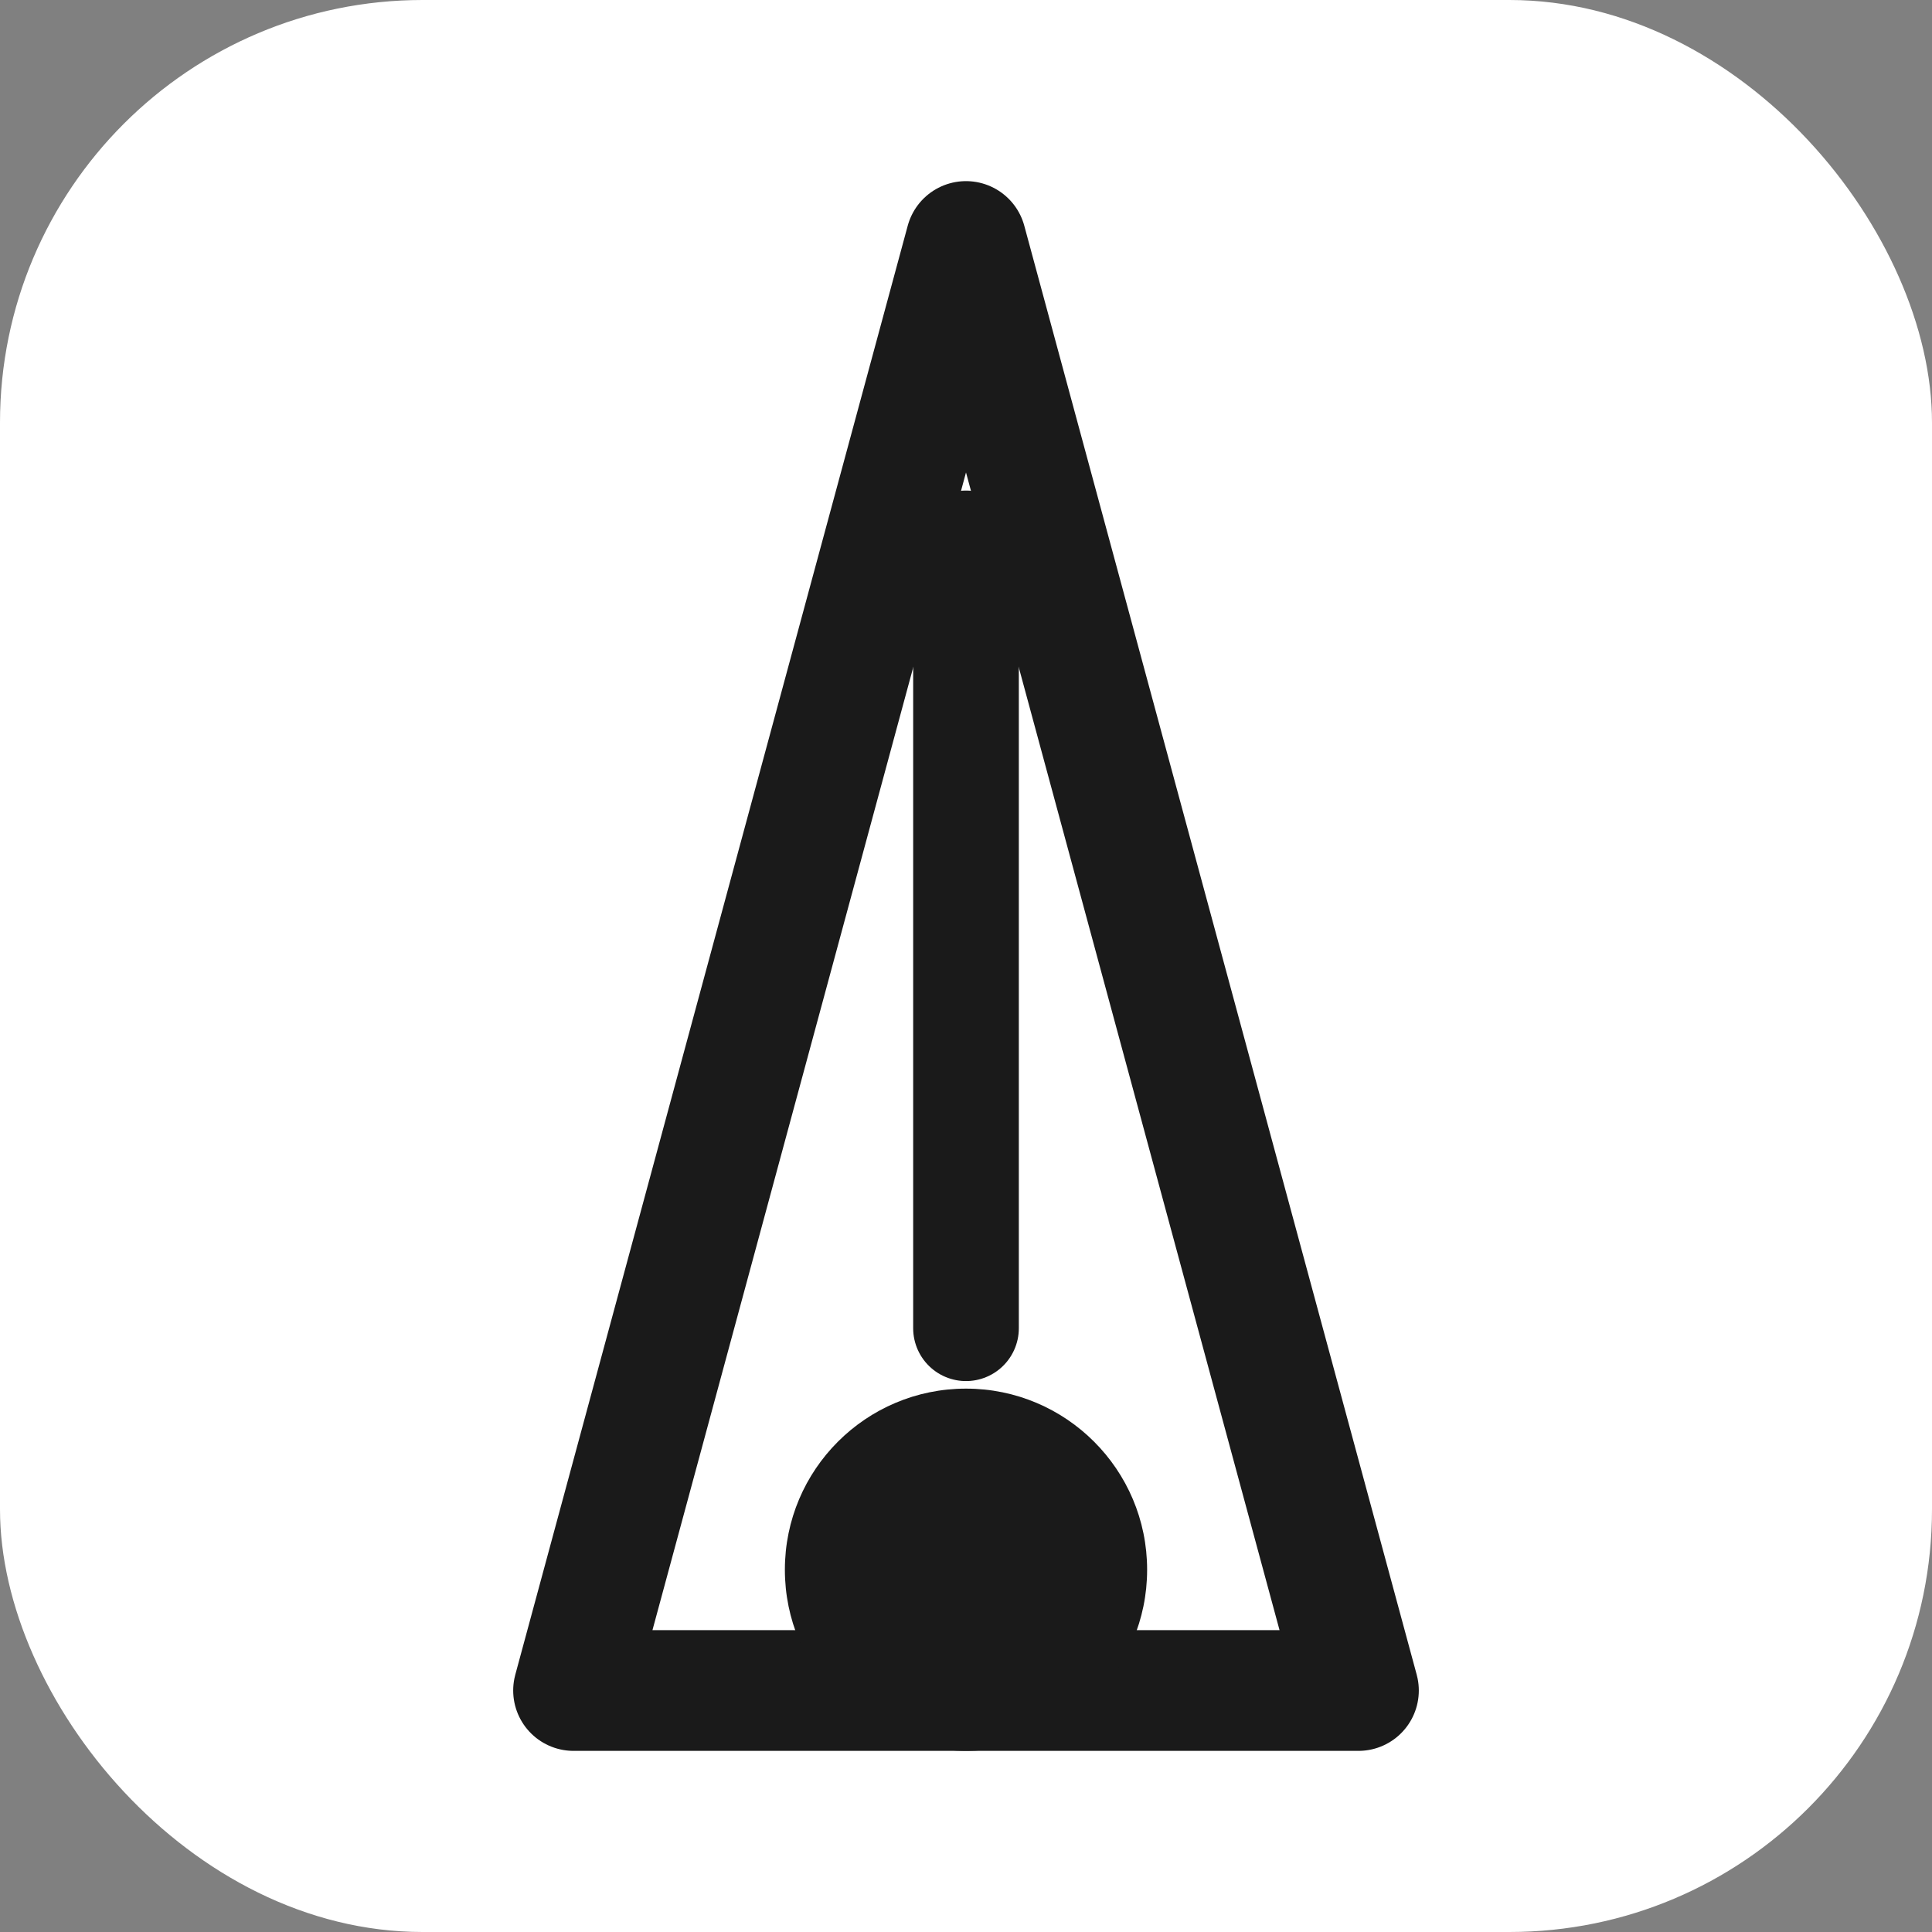
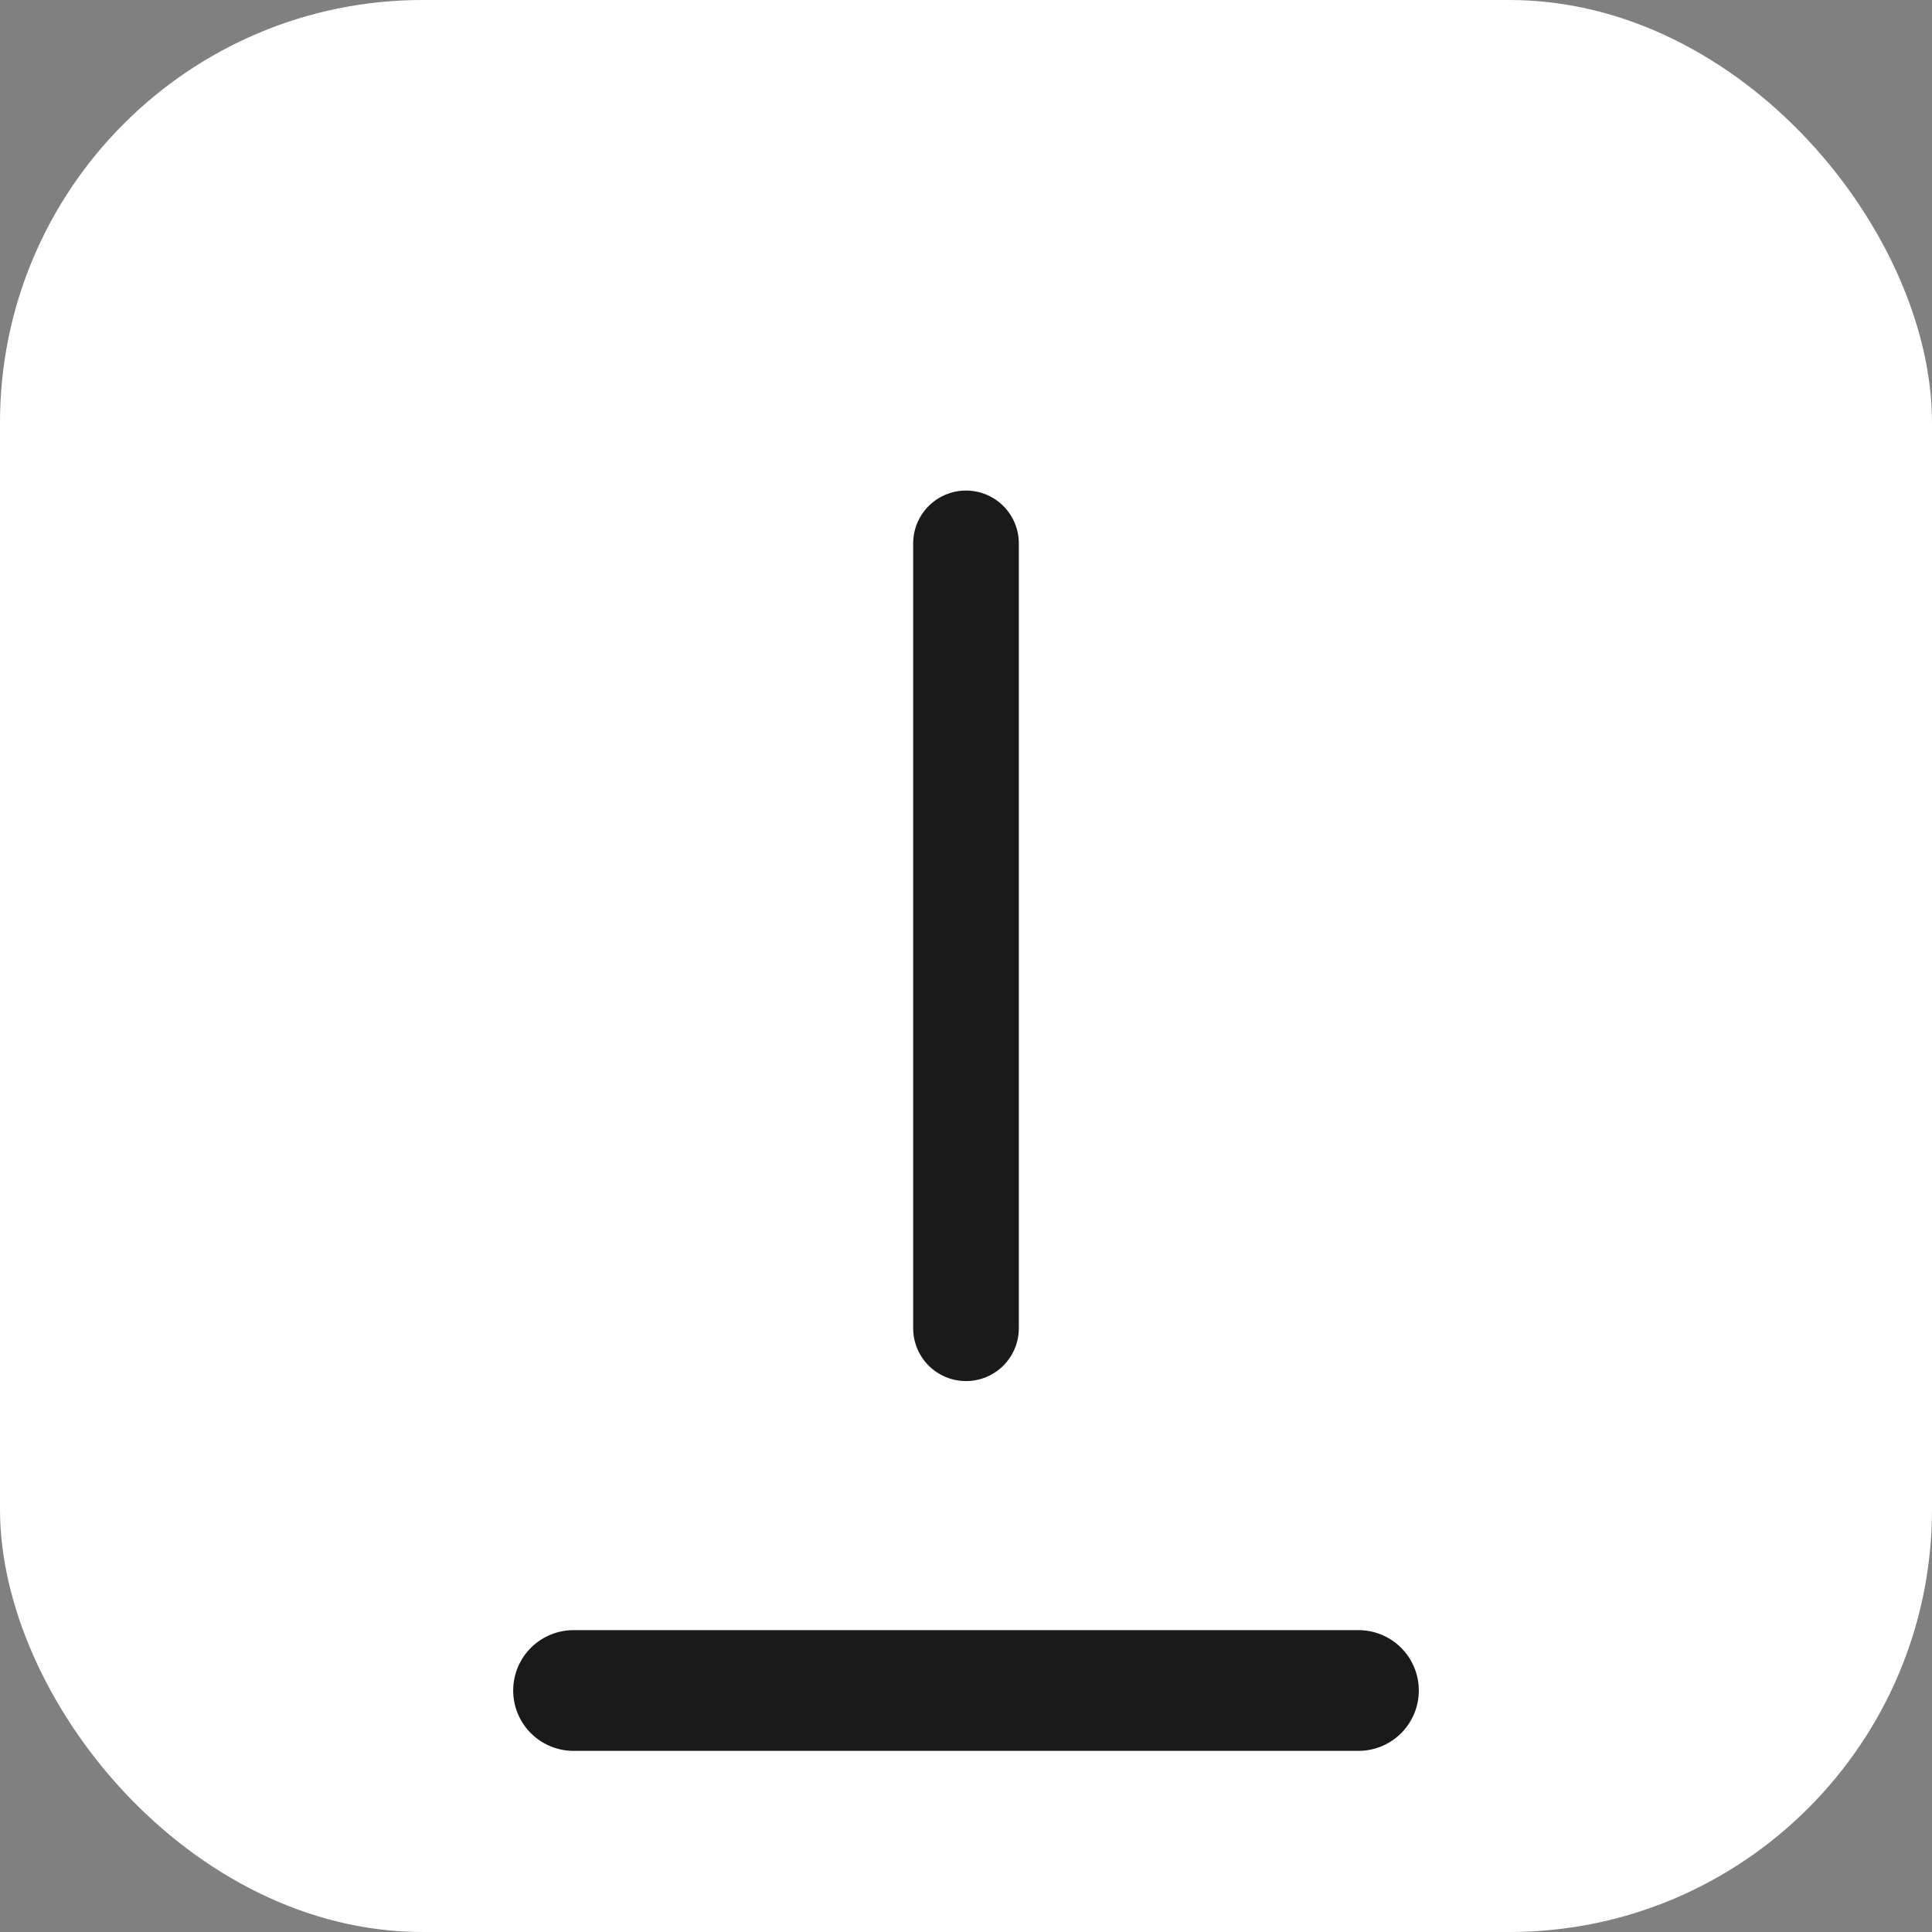
<svg xmlns="http://www.w3.org/2000/svg" width="64" height="64" viewBox="0 0 64 64">
  <rect x="0" y="0" width="64" height="64" fill="#808080" stroke="none" />
  <rect width="64" height="64" rx="14" fill="#ffffff" />
-   <path d="M19 56 L32 8 L45 56 Z" fill="none" stroke="#1a1a1a" stroke-width="4" stroke-linejoin="round" />
+   <path d="M19 56 L45 56 Z" fill="none" stroke="#1a1a1a" stroke-width="4" stroke-linejoin="round" />
  <line x1="32" y1="18" x2="32" y2="44" stroke="#1a1a1a" stroke-width="3.5" stroke-linecap="round" />
-   <circle cx="32" cy="52" r="6" fill="#1a1a1a" />
</svg>